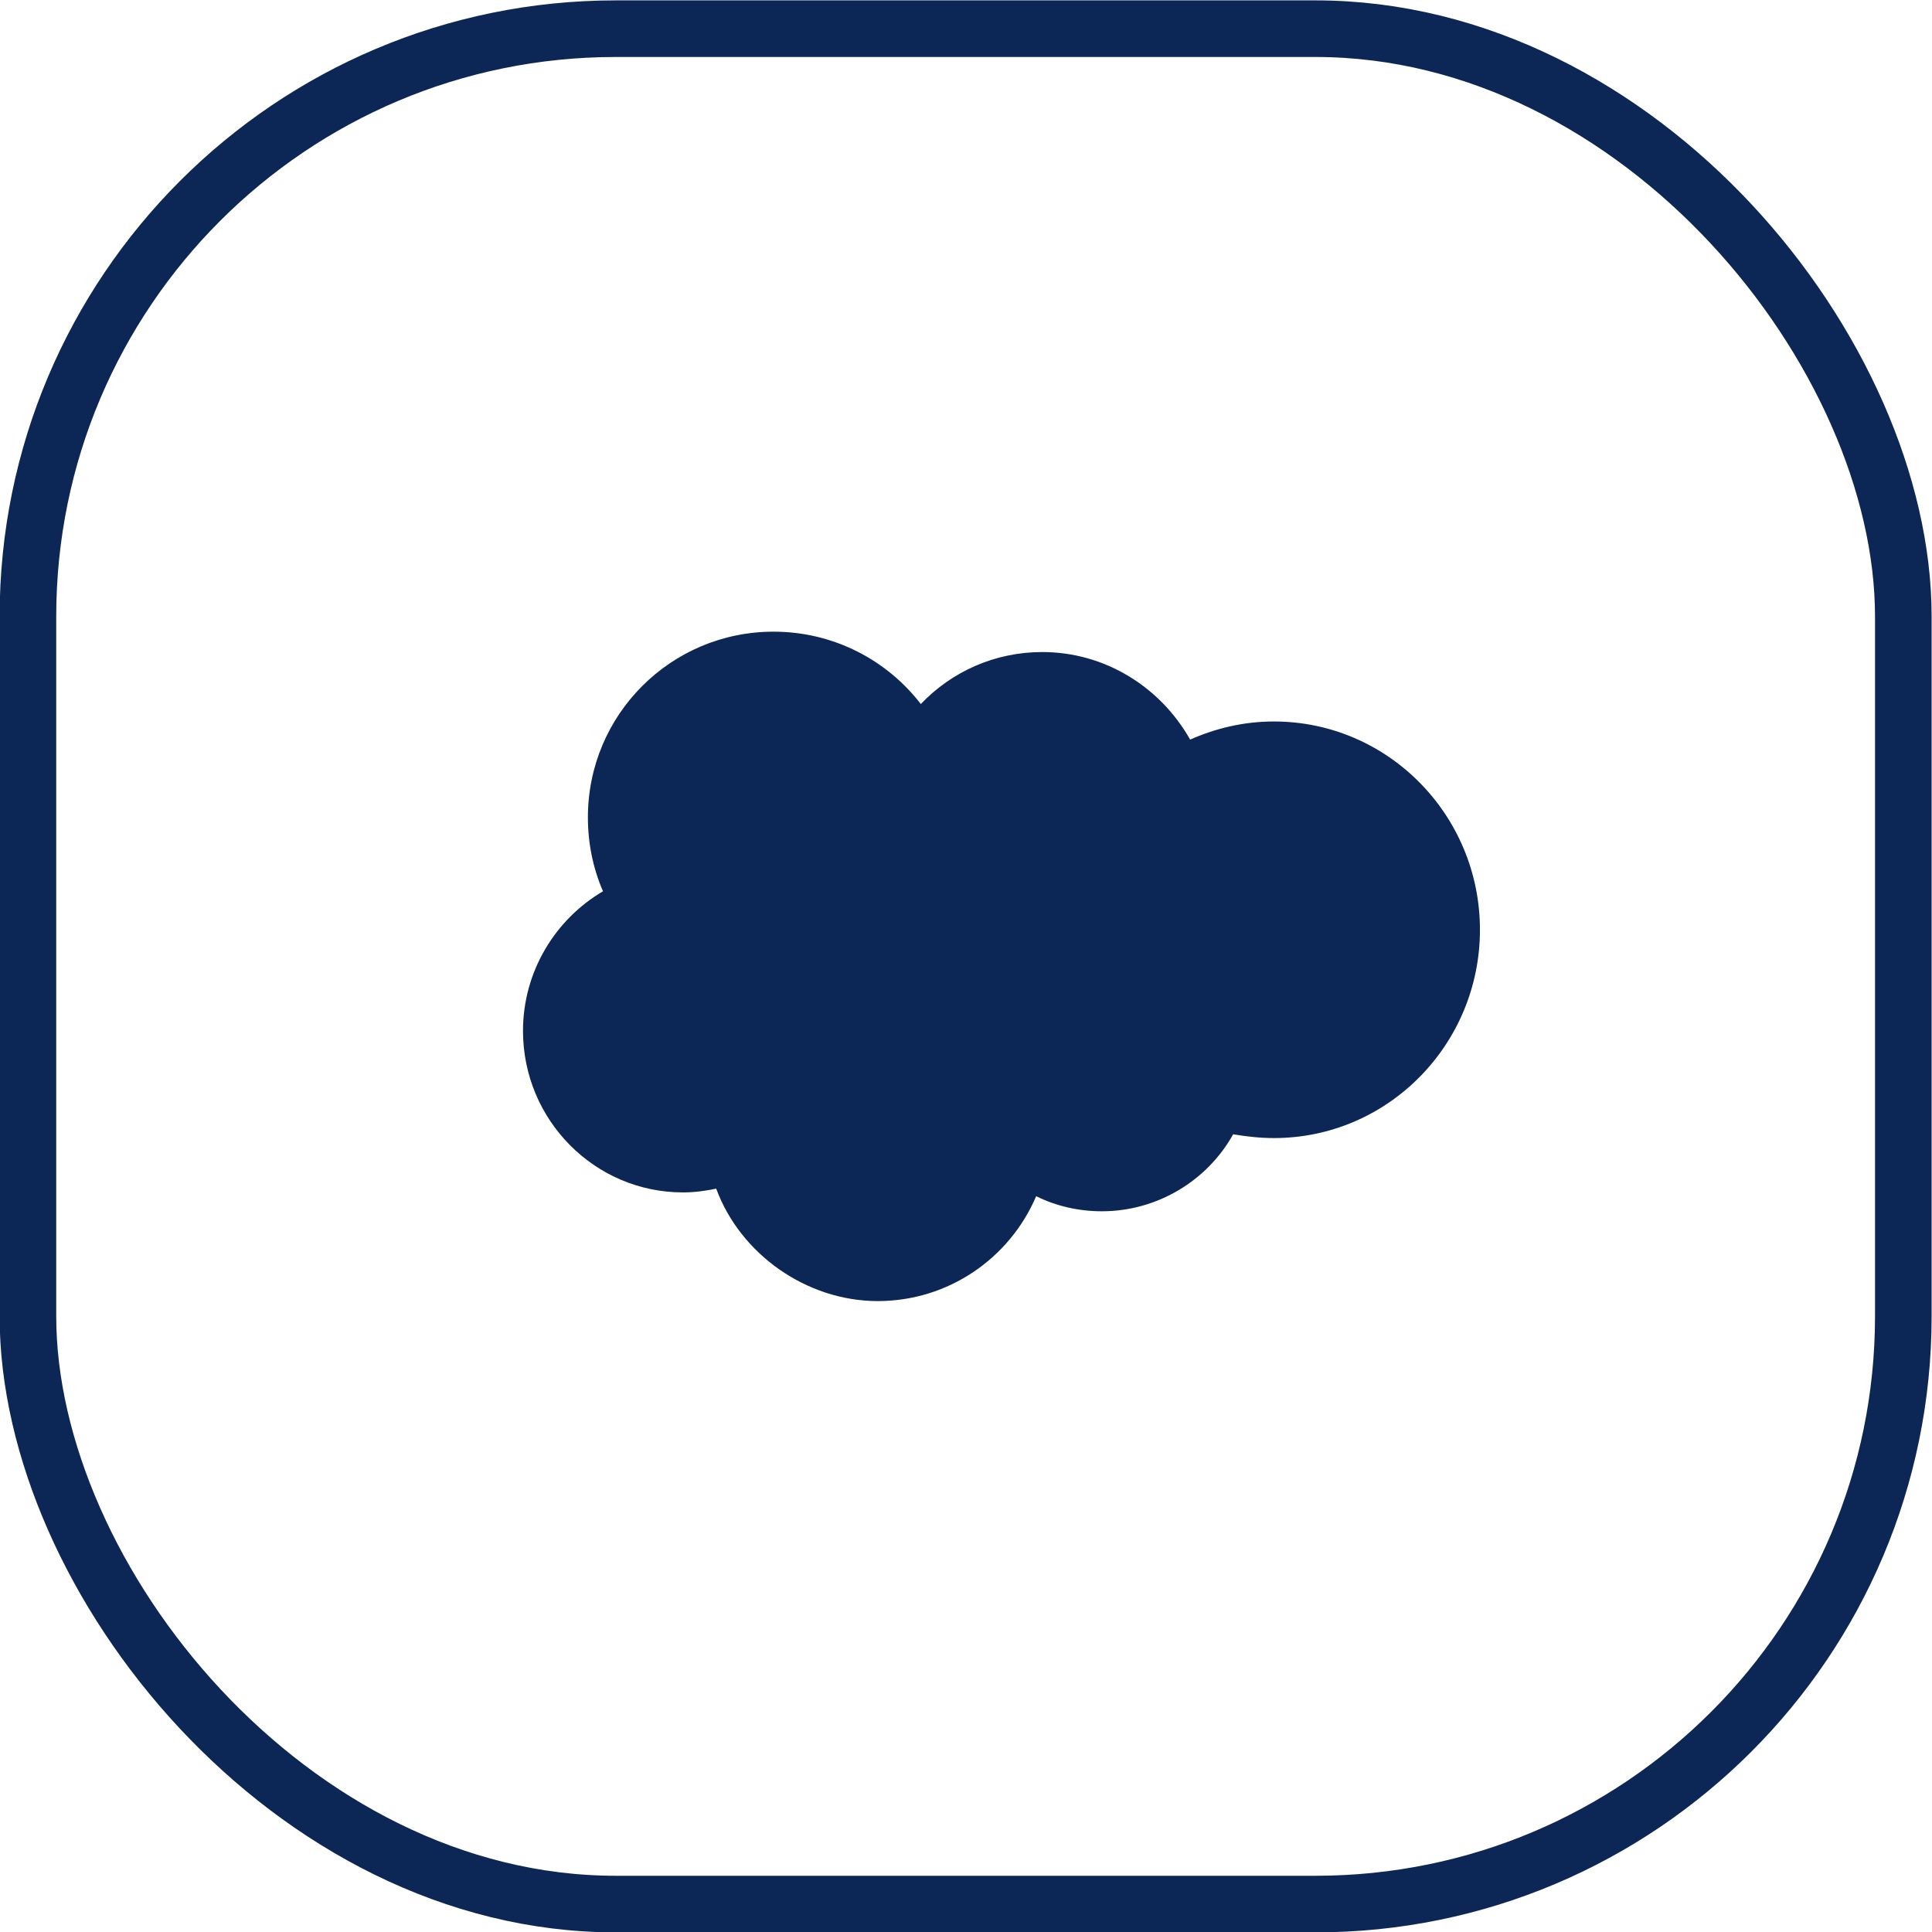
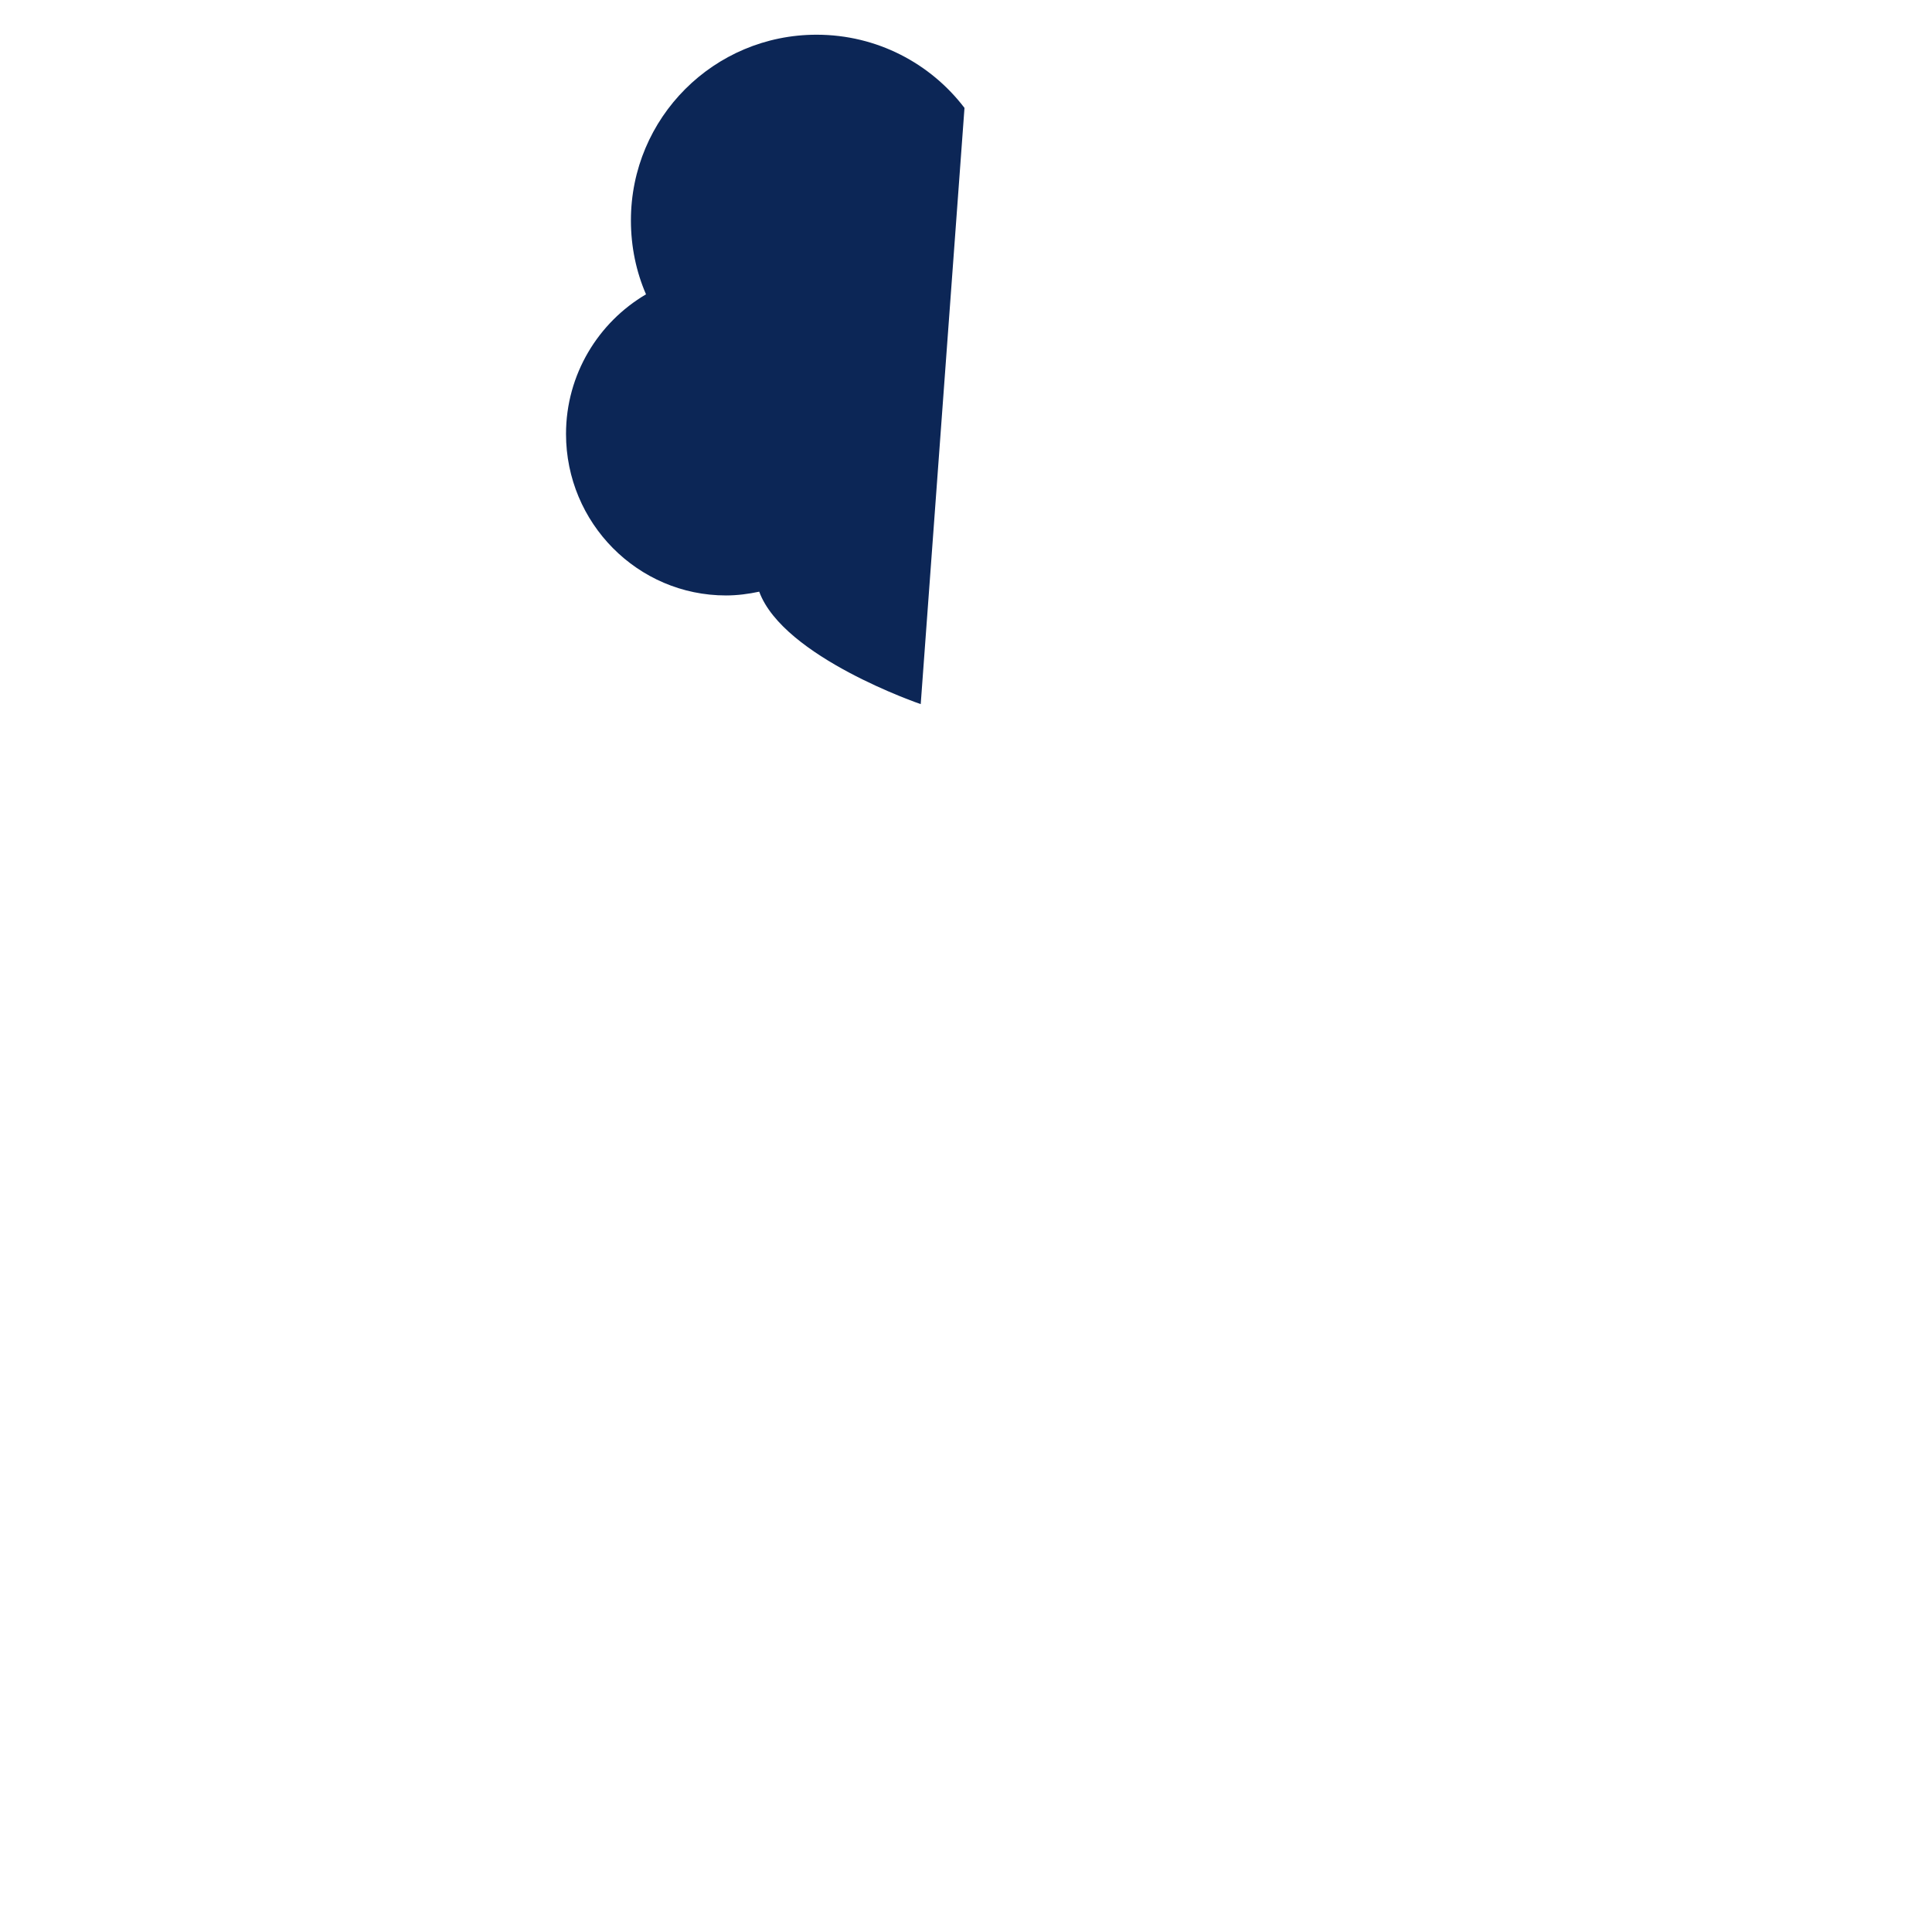
<svg xmlns="http://www.w3.org/2000/svg" id="Layer_2" data-name="Layer 2" viewBox="0 0 25.6 25.6">
  <defs>
    <style>
      .cls-1 {
        fill: #0c2656;
        stroke-width: 0px;
      }

      .cls-2 {
        fill: none;
        stroke: #0c2656;
        stroke-miterlimit: 10;
        stroke-width: .75px;
      }
    </style>
  </defs>
  <g id="Layer_1-2" data-name="Layer 1">
    <g>
-       <rect class="cls-2" x=".37" y=".38" width="24.85" height="24.85" rx="7.79" ry="7.79" />
-       <path class="cls-1" d="M12.2,9.33c.41-.43.98-.69,1.61-.69.84,0,1.57.47,1.96,1.16.34-.15.71-.24,1.11-.24,1.51,0,2.73,1.24,2.73,2.76,0,1.52-1.22,2.76-2.73,2.76-.18,0-.36-.02-.54-.05-.34.61-1,1.02-1.74,1.02-.31,0-.61-.07-.87-.2-.35.82-1.16,1.39-2.1,1.39s-1.82-.62-2.14-1.49c-.14.03-.29.05-.44.05-1.17,0-2.12-.96-2.12-2.14,0-.79.43-1.48,1.06-1.85-.13-.3-.2-.63-.2-.98,0-1.36,1.1-2.46,2.46-2.46.8,0,1.51.38,1.96.97" />
+       <path class="cls-1" d="M12.2,9.33s-1.82-.62-2.14-1.49c-.14.03-.29.05-.44.05-1.17,0-2.12-.96-2.12-2.14,0-.79.43-1.48,1.06-1.85-.13-.3-.2-.63-.2-.98,0-1.36,1.1-2.46,2.46-2.46.8,0,1.51.38,1.96.97" />
    </g>
  </g>
</svg>